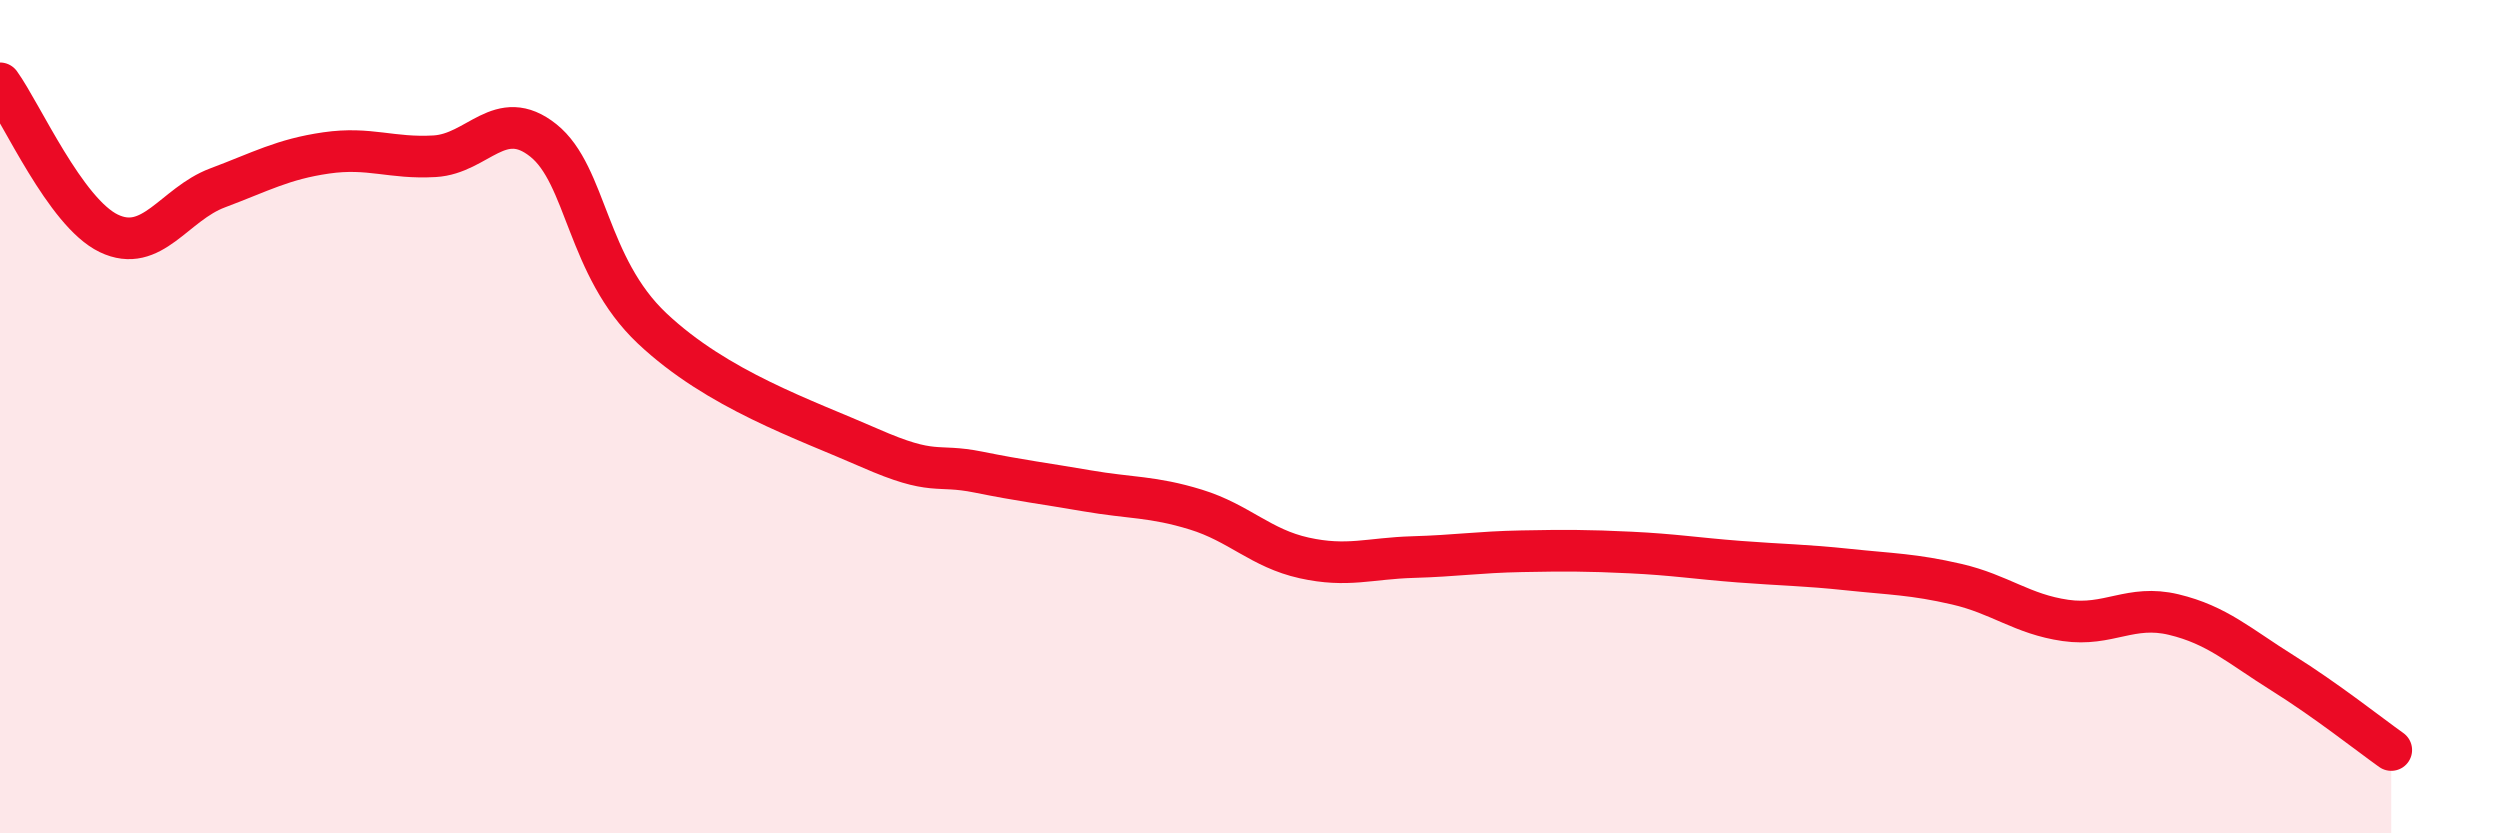
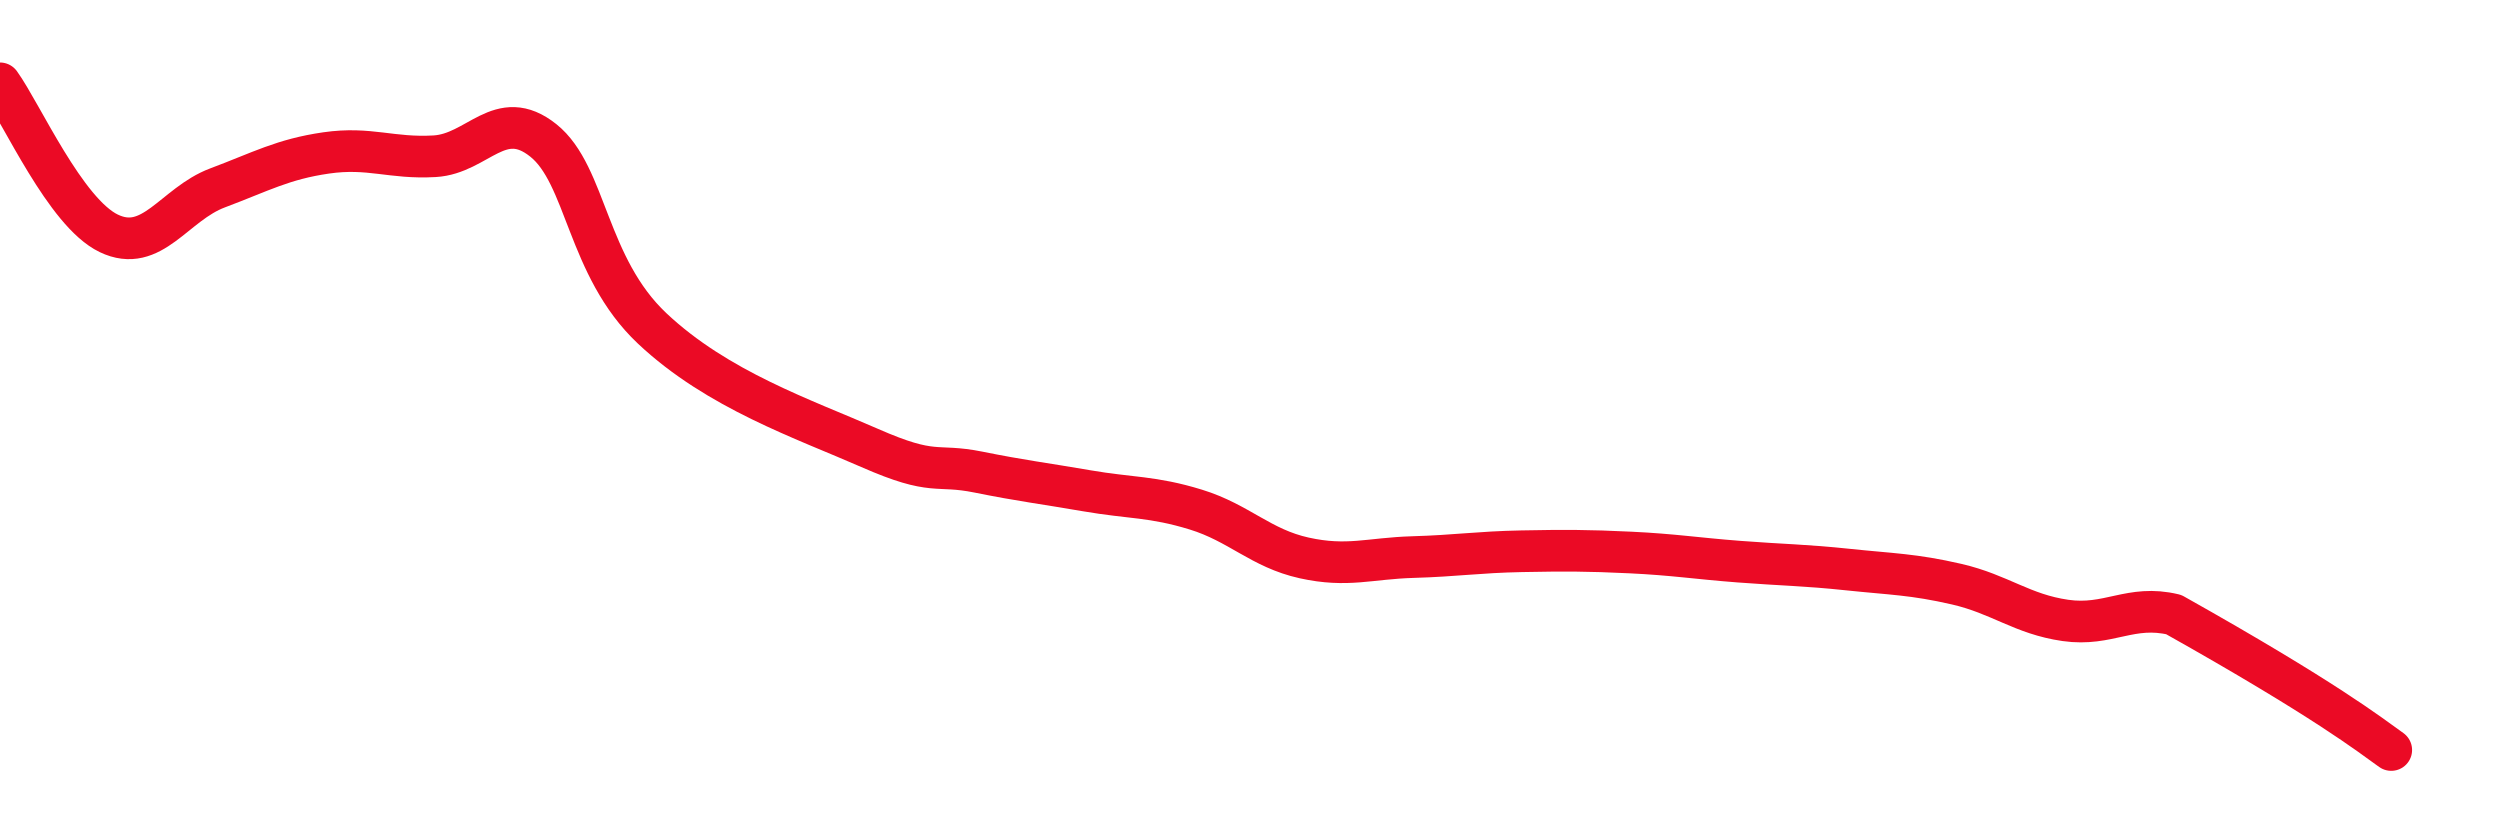
<svg xmlns="http://www.w3.org/2000/svg" width="60" height="20" viewBox="0 0 60 20">
-   <path d="M 0,2 C 0.52,2.72 1.57,5.1 2.61,5.6 C 3.65,6.1 4.18,4.9 5.22,4.51 C 6.26,4.12 6.79,3.82 7.83,3.67 C 8.87,3.52 9.39,3.81 10.43,3.75 C 11.47,3.69 12,2.54 13.04,3.37 C 14.08,4.2 14.08,6.4 15.65,7.88 C 17.22,9.36 19.3,10.06 20.87,10.75 C 22.44,11.44 22.44,11.12 23.48,11.33 C 24.52,11.54 25.05,11.6 26.09,11.78 C 27.13,11.96 27.66,11.91 28.7,12.23 C 29.74,12.55 30.26,13.16 31.3,13.39 C 32.34,13.62 32.87,13.4 33.91,13.37 C 34.95,13.34 35.48,13.25 36.52,13.23 C 37.56,13.21 38.09,13.21 39.13,13.26 C 40.17,13.31 40.7,13.4 41.74,13.48 C 42.78,13.56 43.31,13.56 44.35,13.67 C 45.39,13.78 45.92,13.78 46.96,14.02 C 48,14.26 48.53,14.74 49.57,14.89 C 50.61,15.04 51.13,14.5 52.17,14.75 C 53.21,15 53.74,15.5 54.78,16.15 C 55.82,16.8 56.87,17.63 57.39,18L57.39 20L0 20Z" fill="#EB0A25" opacity="0.1" stroke-linecap="round" stroke-linejoin="round" />
-   <path d="M 0,2 C 0.52,2.72 1.57,5.1 2.61,5.6 C 3.65,6.1 4.18,4.9 5.22,4.51 C 6.26,4.12 6.79,3.82 7.83,3.67 C 8.87,3.52 9.39,3.81 10.43,3.75 C 11.47,3.69 12,2.54 13.04,3.37 C 14.08,4.2 14.08,6.4 15.65,7.88 C 17.22,9.36 19.3,10.06 20.87,10.75 C 22.44,11.44 22.44,11.12 23.48,11.33 C 24.52,11.54 25.05,11.6 26.09,11.78 C 27.13,11.96 27.66,11.91 28.7,12.23 C 29.74,12.55 30.26,13.16 31.3,13.39 C 32.34,13.62 32.87,13.4 33.91,13.37 C 34.95,13.34 35.48,13.25 36.52,13.23 C 37.56,13.21 38.09,13.21 39.13,13.26 C 40.17,13.31 40.7,13.4 41.74,13.48 C 42.78,13.56 43.31,13.56 44.35,13.67 C 45.39,13.78 45.92,13.78 46.96,14.02 C 48,14.26 48.53,14.74 49.57,14.89 C 50.61,15.04 51.13,14.5 52.17,14.75 C 53.21,15 53.74,15.5 54.78,16.15 C 55.82,16.8 56.87,17.63 57.39,18" stroke="#EB0A25" stroke-width="1" fill="none" stroke-linecap="round" stroke-linejoin="round" />
+   <path d="M 0,2 C 0.52,2.72 1.57,5.1 2.61,5.6 C 3.65,6.1 4.18,4.9 5.22,4.51 C 6.26,4.12 6.79,3.82 7.83,3.67 C 8.87,3.52 9.39,3.81 10.43,3.75 C 11.47,3.69 12,2.54 13.04,3.37 C 14.08,4.2 14.08,6.4 15.65,7.88 C 17.22,9.36 19.3,10.06 20.87,10.75 C 22.44,11.44 22.44,11.12 23.48,11.33 C 24.52,11.54 25.05,11.6 26.09,11.78 C 27.13,11.96 27.66,11.91 28.7,12.23 C 29.74,12.55 30.26,13.16 31.3,13.39 C 32.34,13.62 32.87,13.4 33.91,13.37 C 34.95,13.34 35.48,13.25 36.52,13.23 C 37.56,13.21 38.09,13.21 39.13,13.26 C 40.17,13.31 40.7,13.4 41.74,13.48 C 42.78,13.56 43.31,13.56 44.35,13.67 C 45.39,13.78 45.92,13.78 46.96,14.02 C 48,14.26 48.53,14.74 49.57,14.89 C 50.61,15.04 51.13,14.5 52.17,14.75 C 55.82,16.8 56.87,17.63 57.39,18" stroke="#EB0A25" stroke-width="1" fill="none" stroke-linecap="round" stroke-linejoin="round" />
</svg>